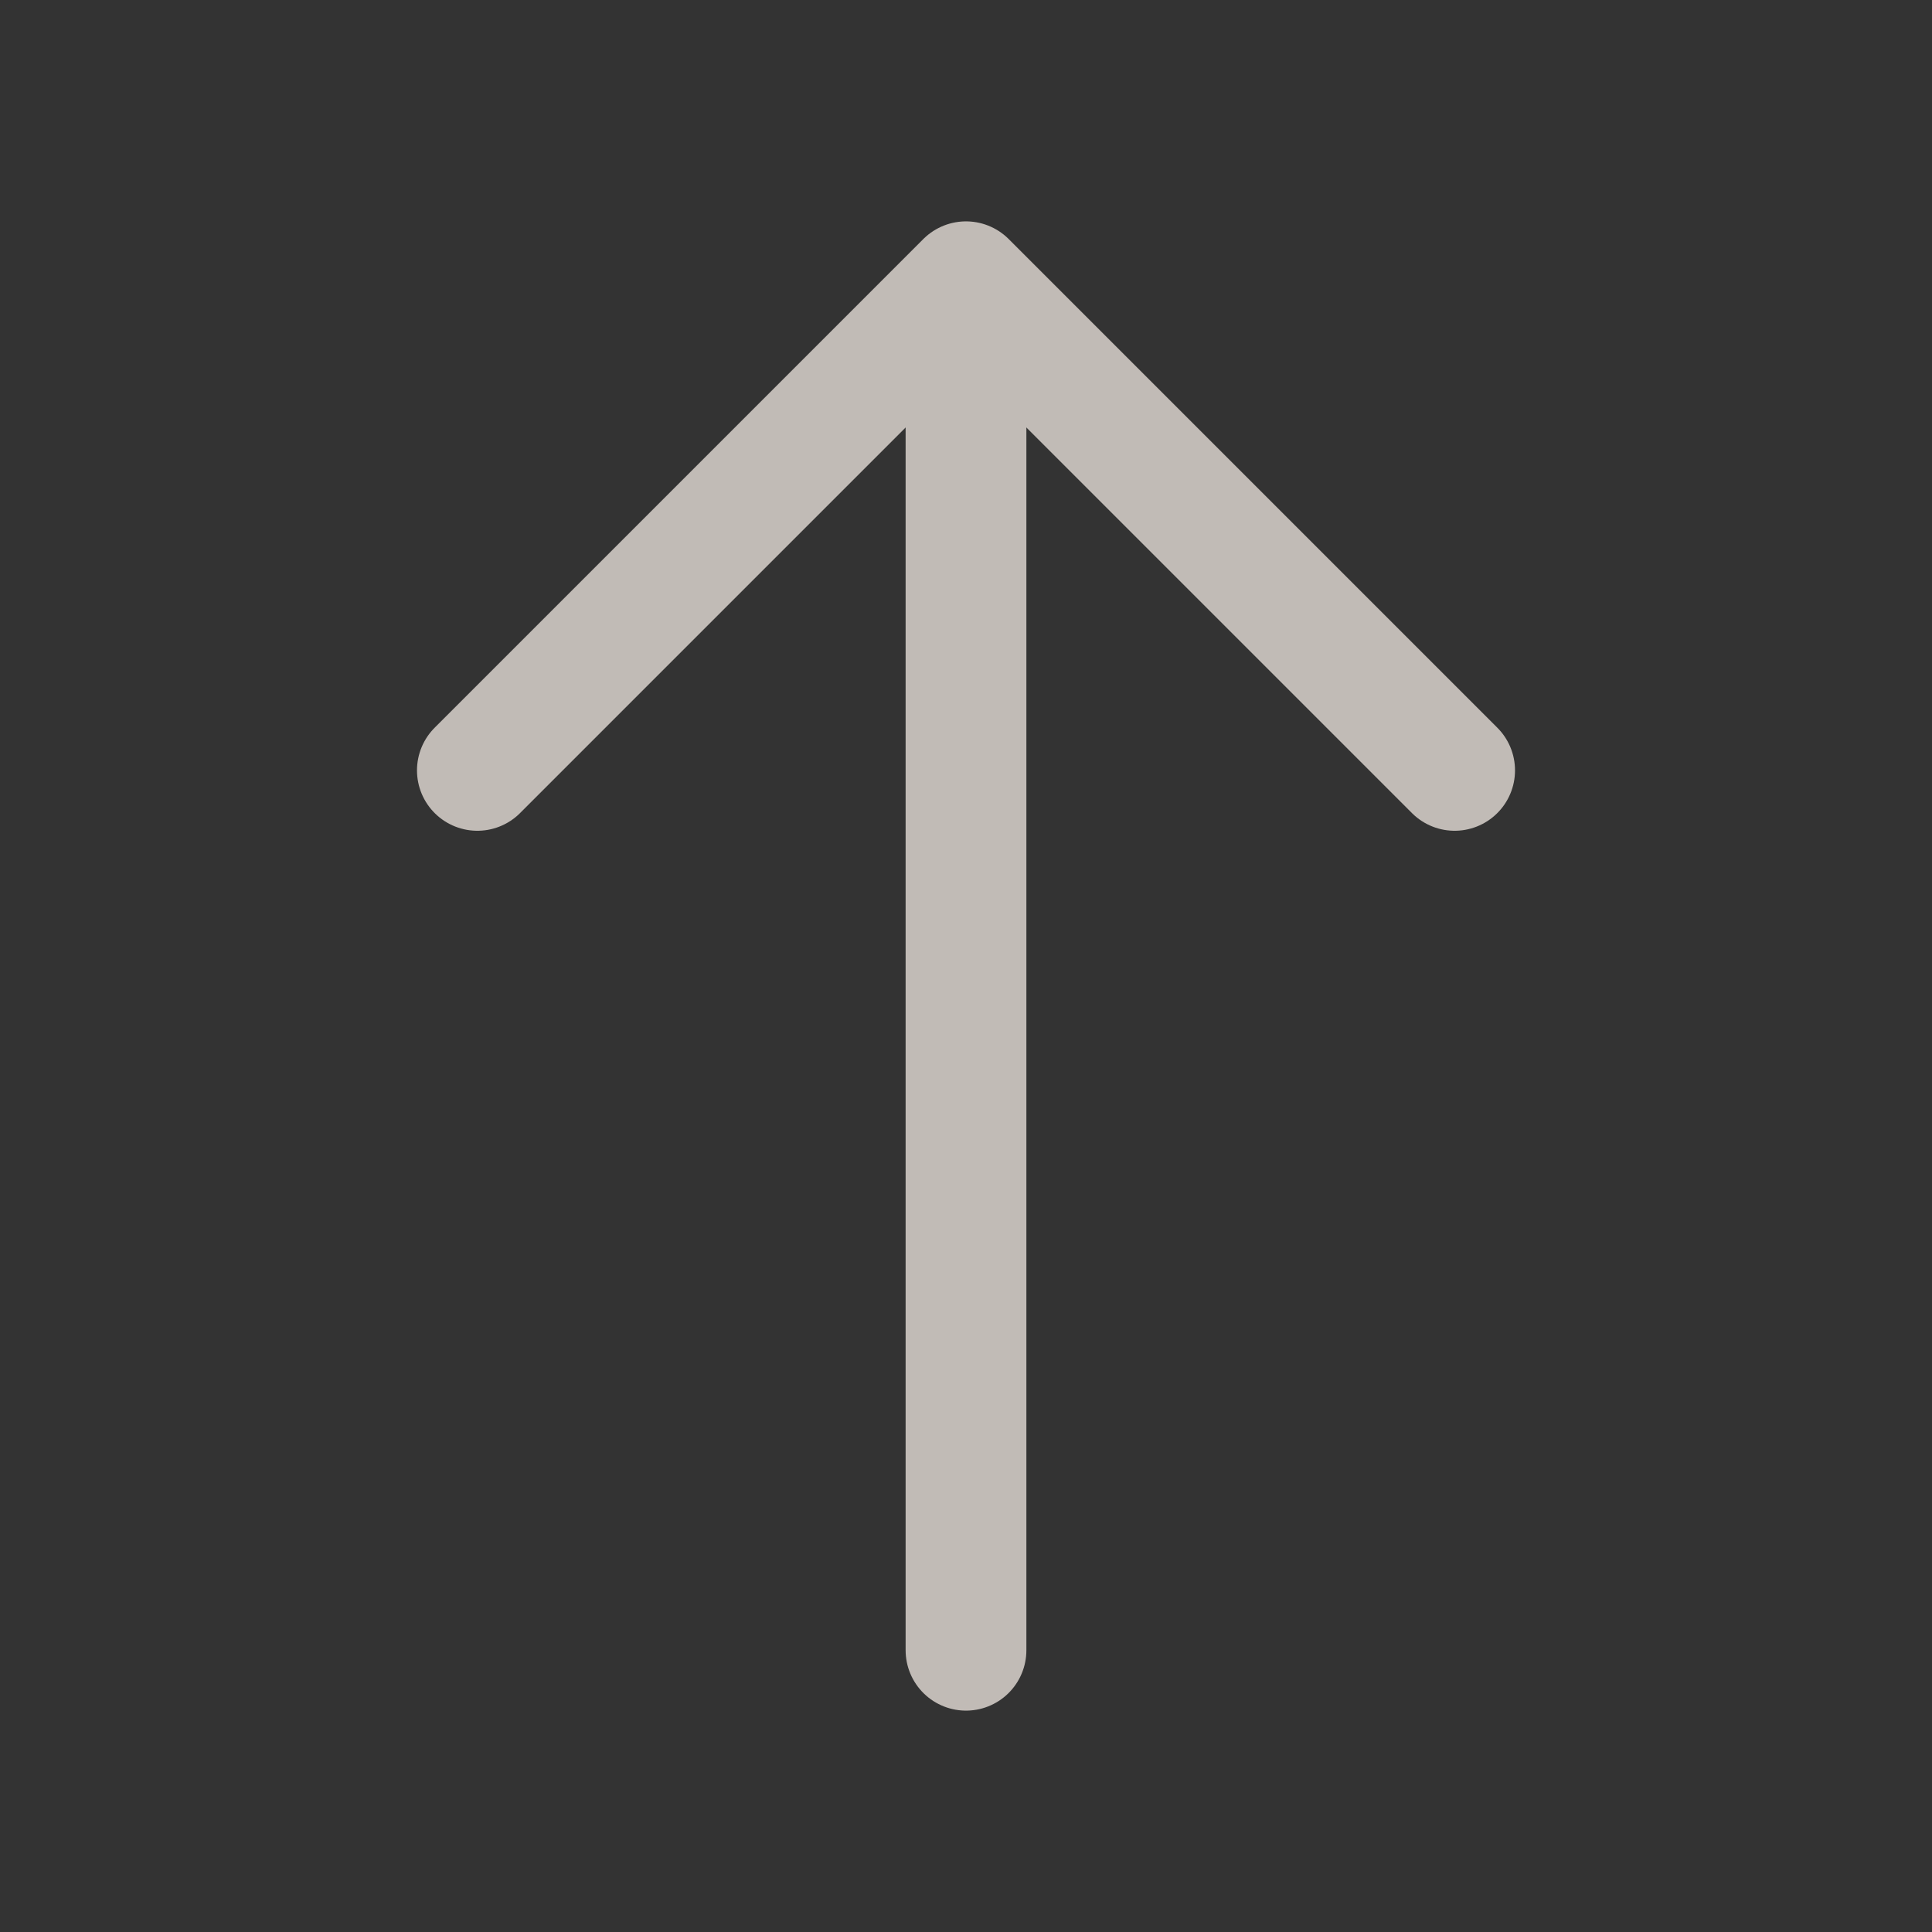
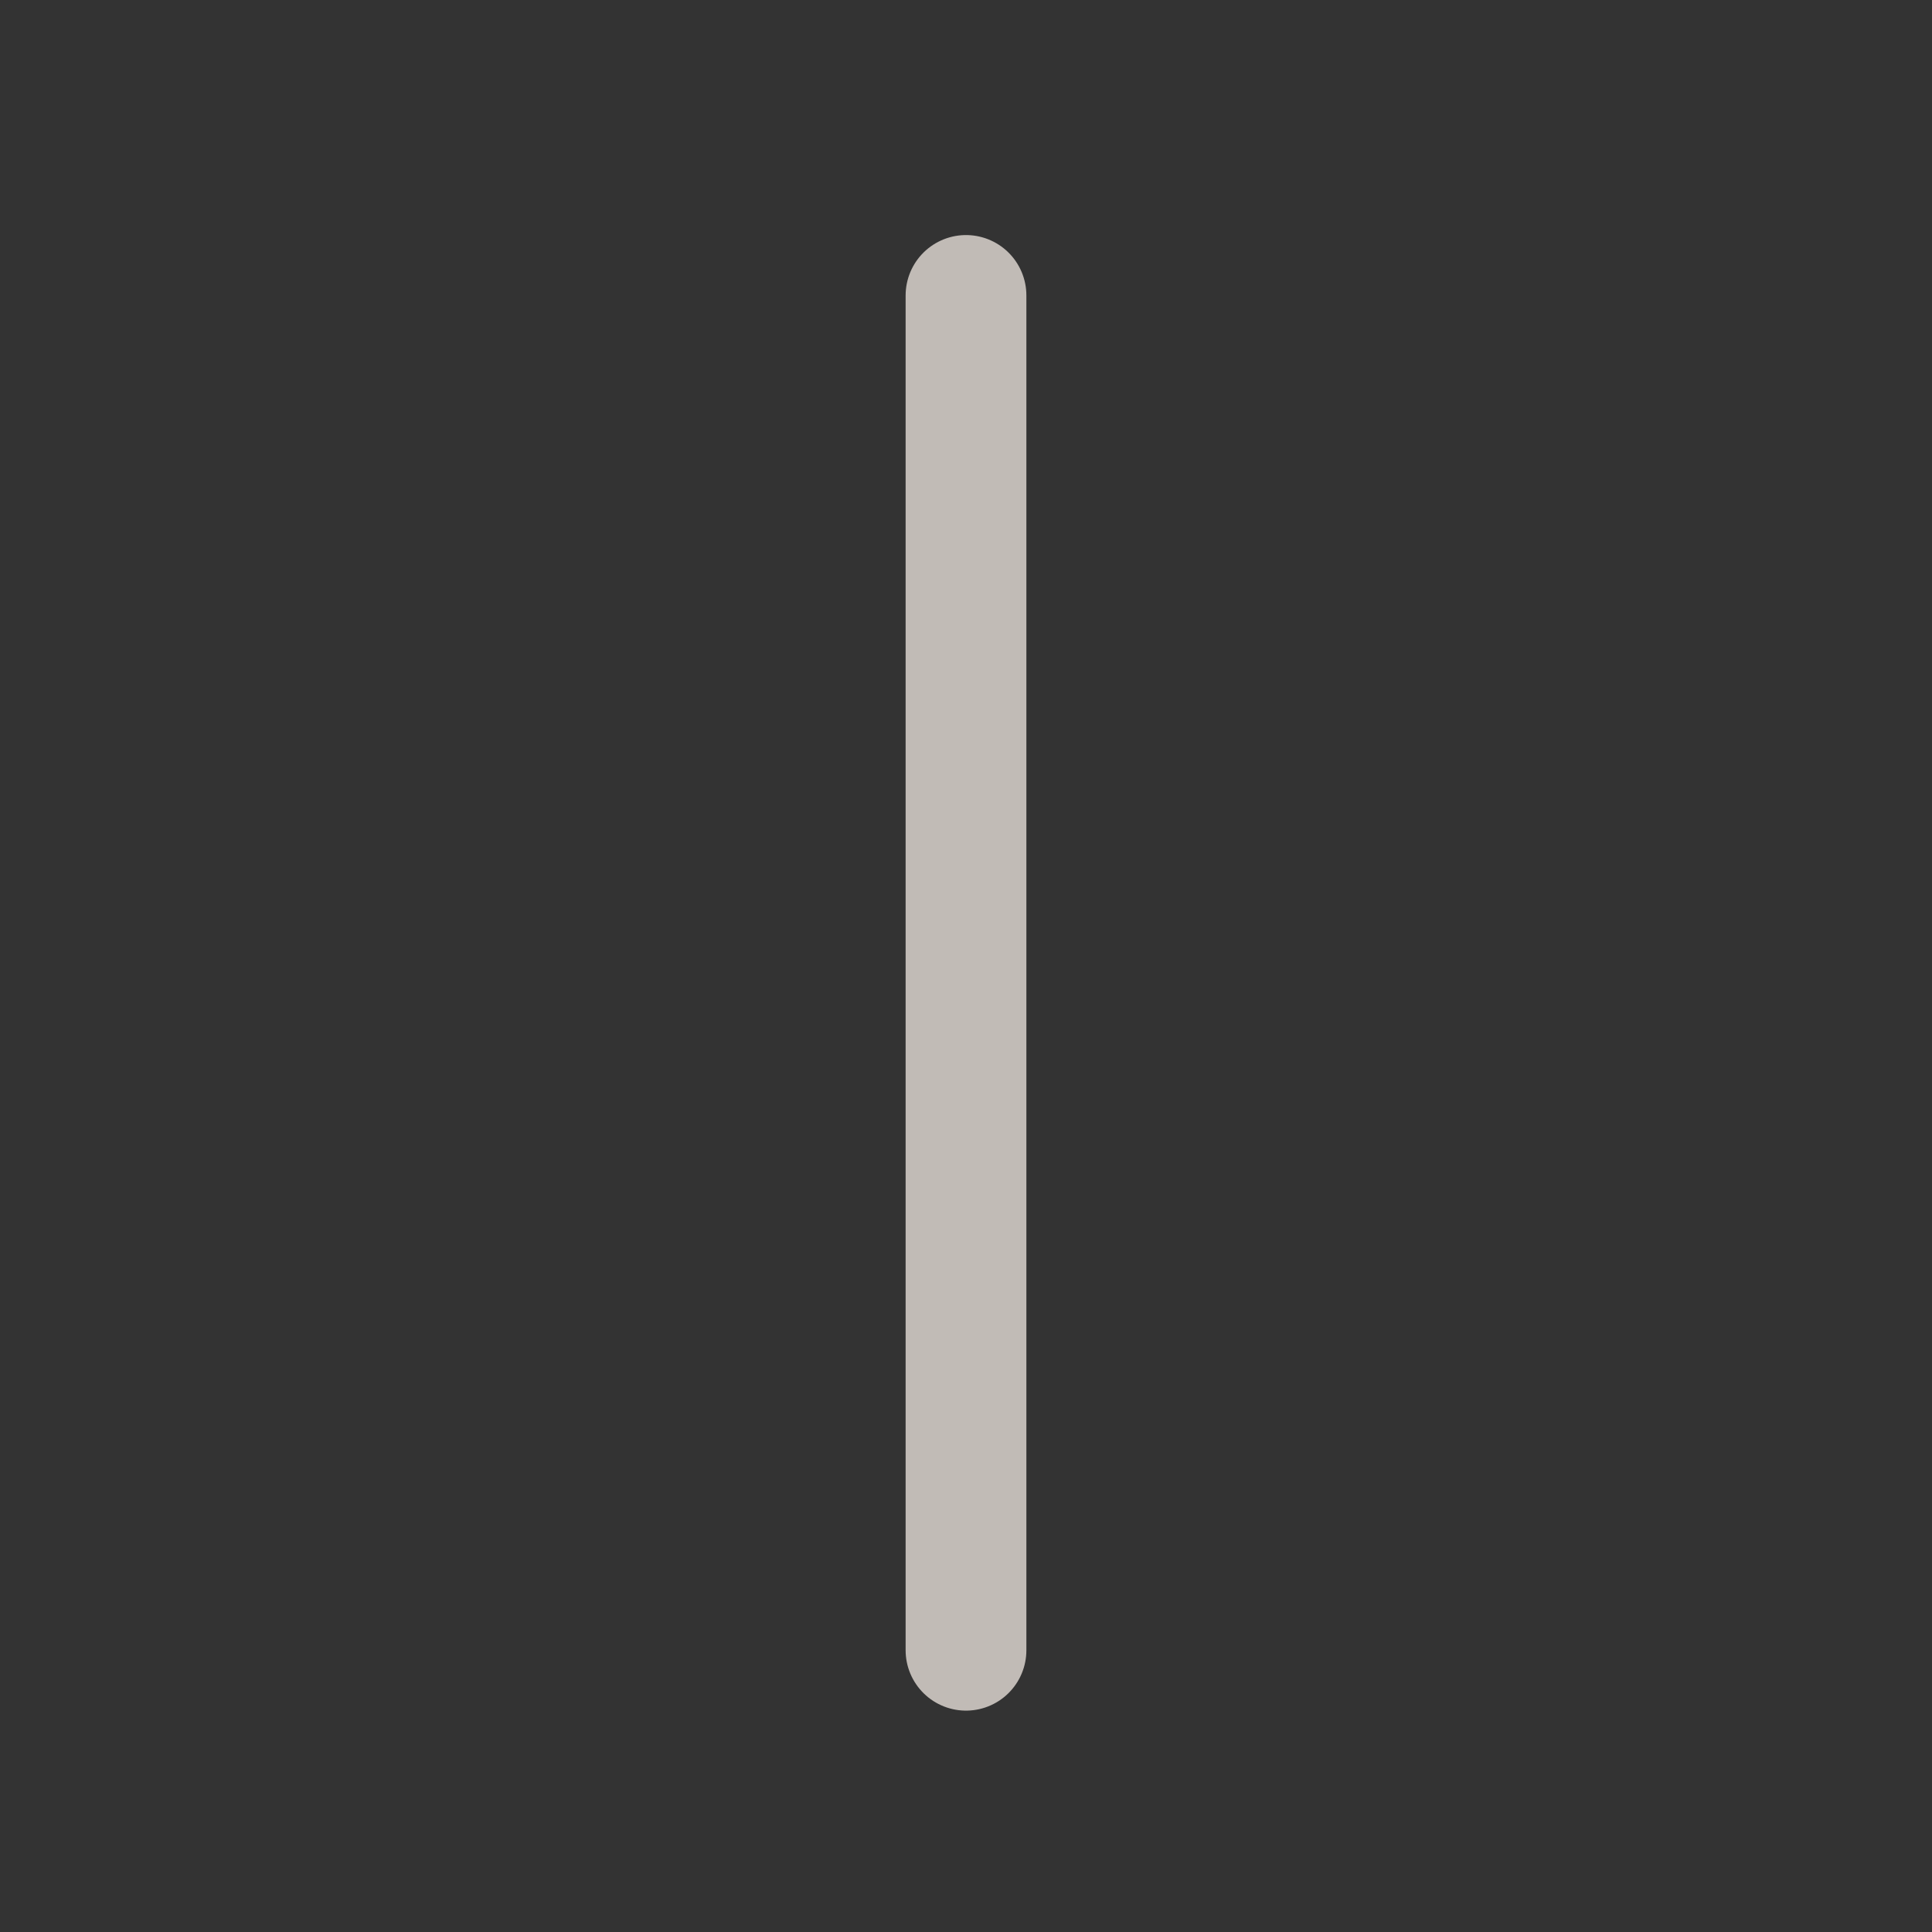
<svg xmlns="http://www.w3.org/2000/svg" width="24" height="24" viewBox="0 0 24 24" fill="none">
  <rect x="0" y="0" width="24" height="24" fill="#333333" stroke="none" />
  <g opacity="0.7">
-     <path d="M18.07 9.57L12 3.5L5.93 9.57" stroke="#FEF5EE" stroke-width="1.5" stroke-miterlimit="10" stroke-linecap="round" stroke-linejoin="round" />
    <path d="M12 20.5V3.67" stroke="#FEF5EE" stroke-width="1.5" stroke-miterlimit="10" stroke-linecap="round" stroke-linejoin="round" />
  </g>
</svg>